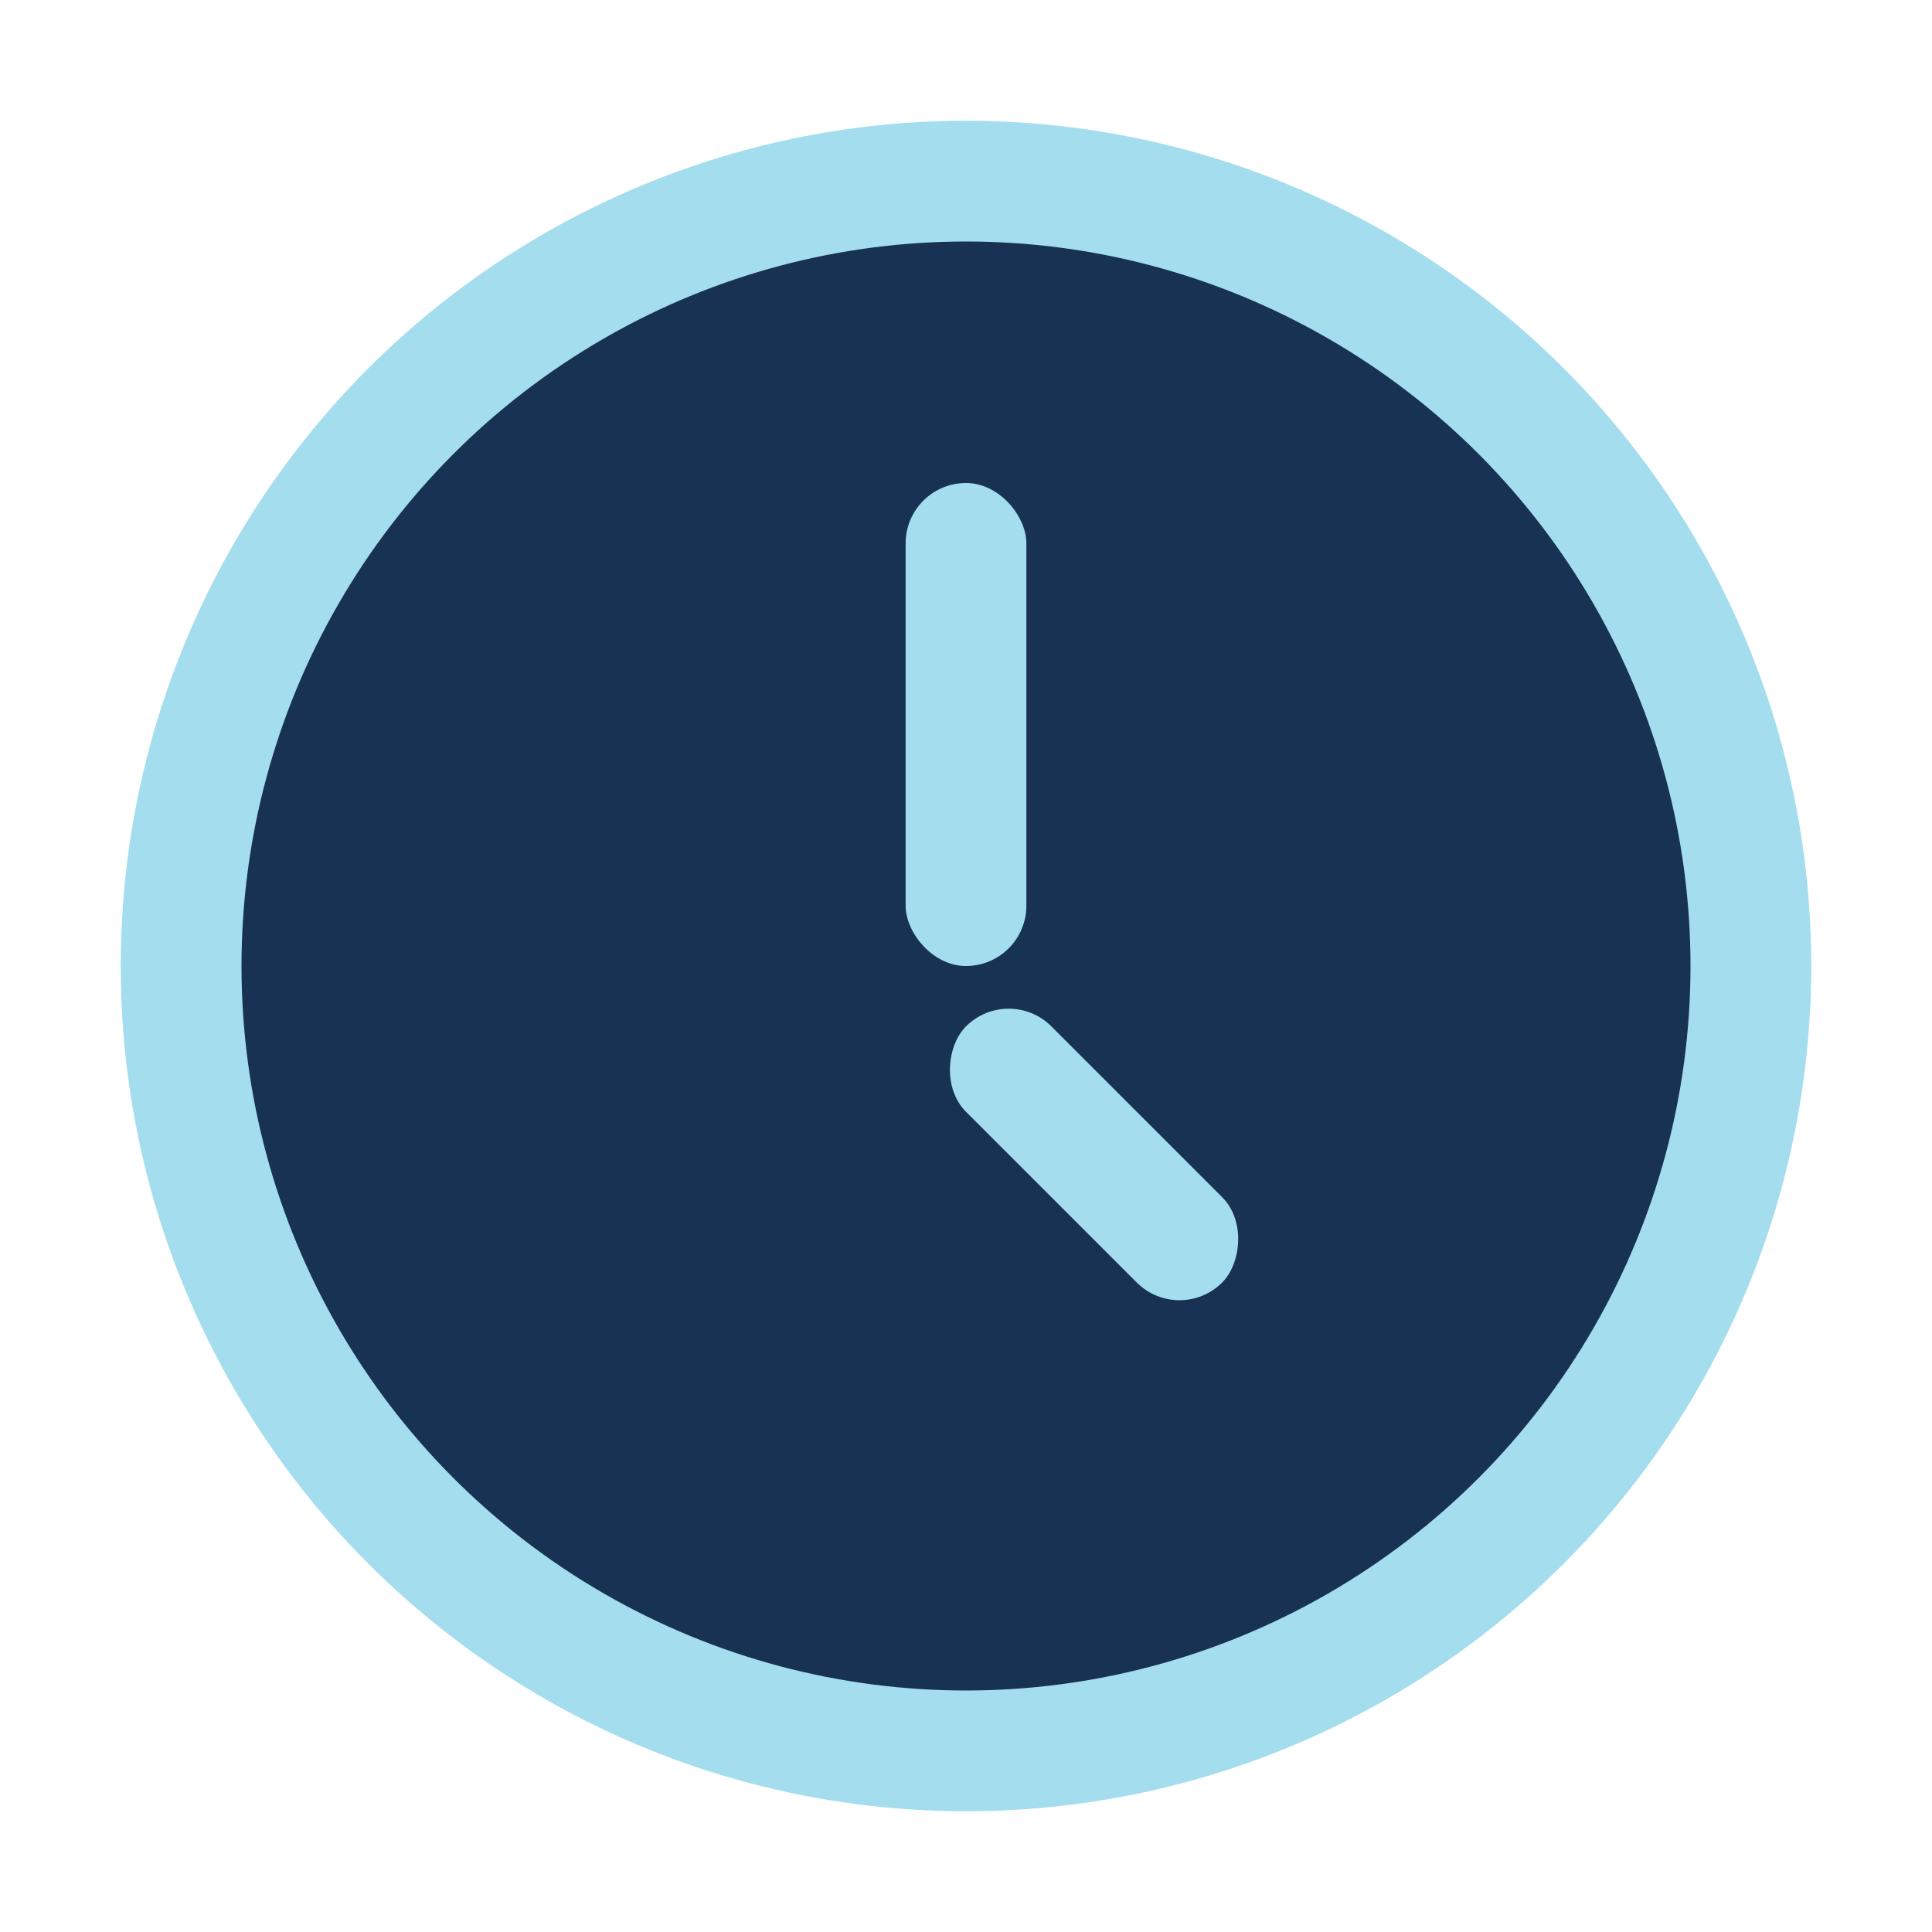
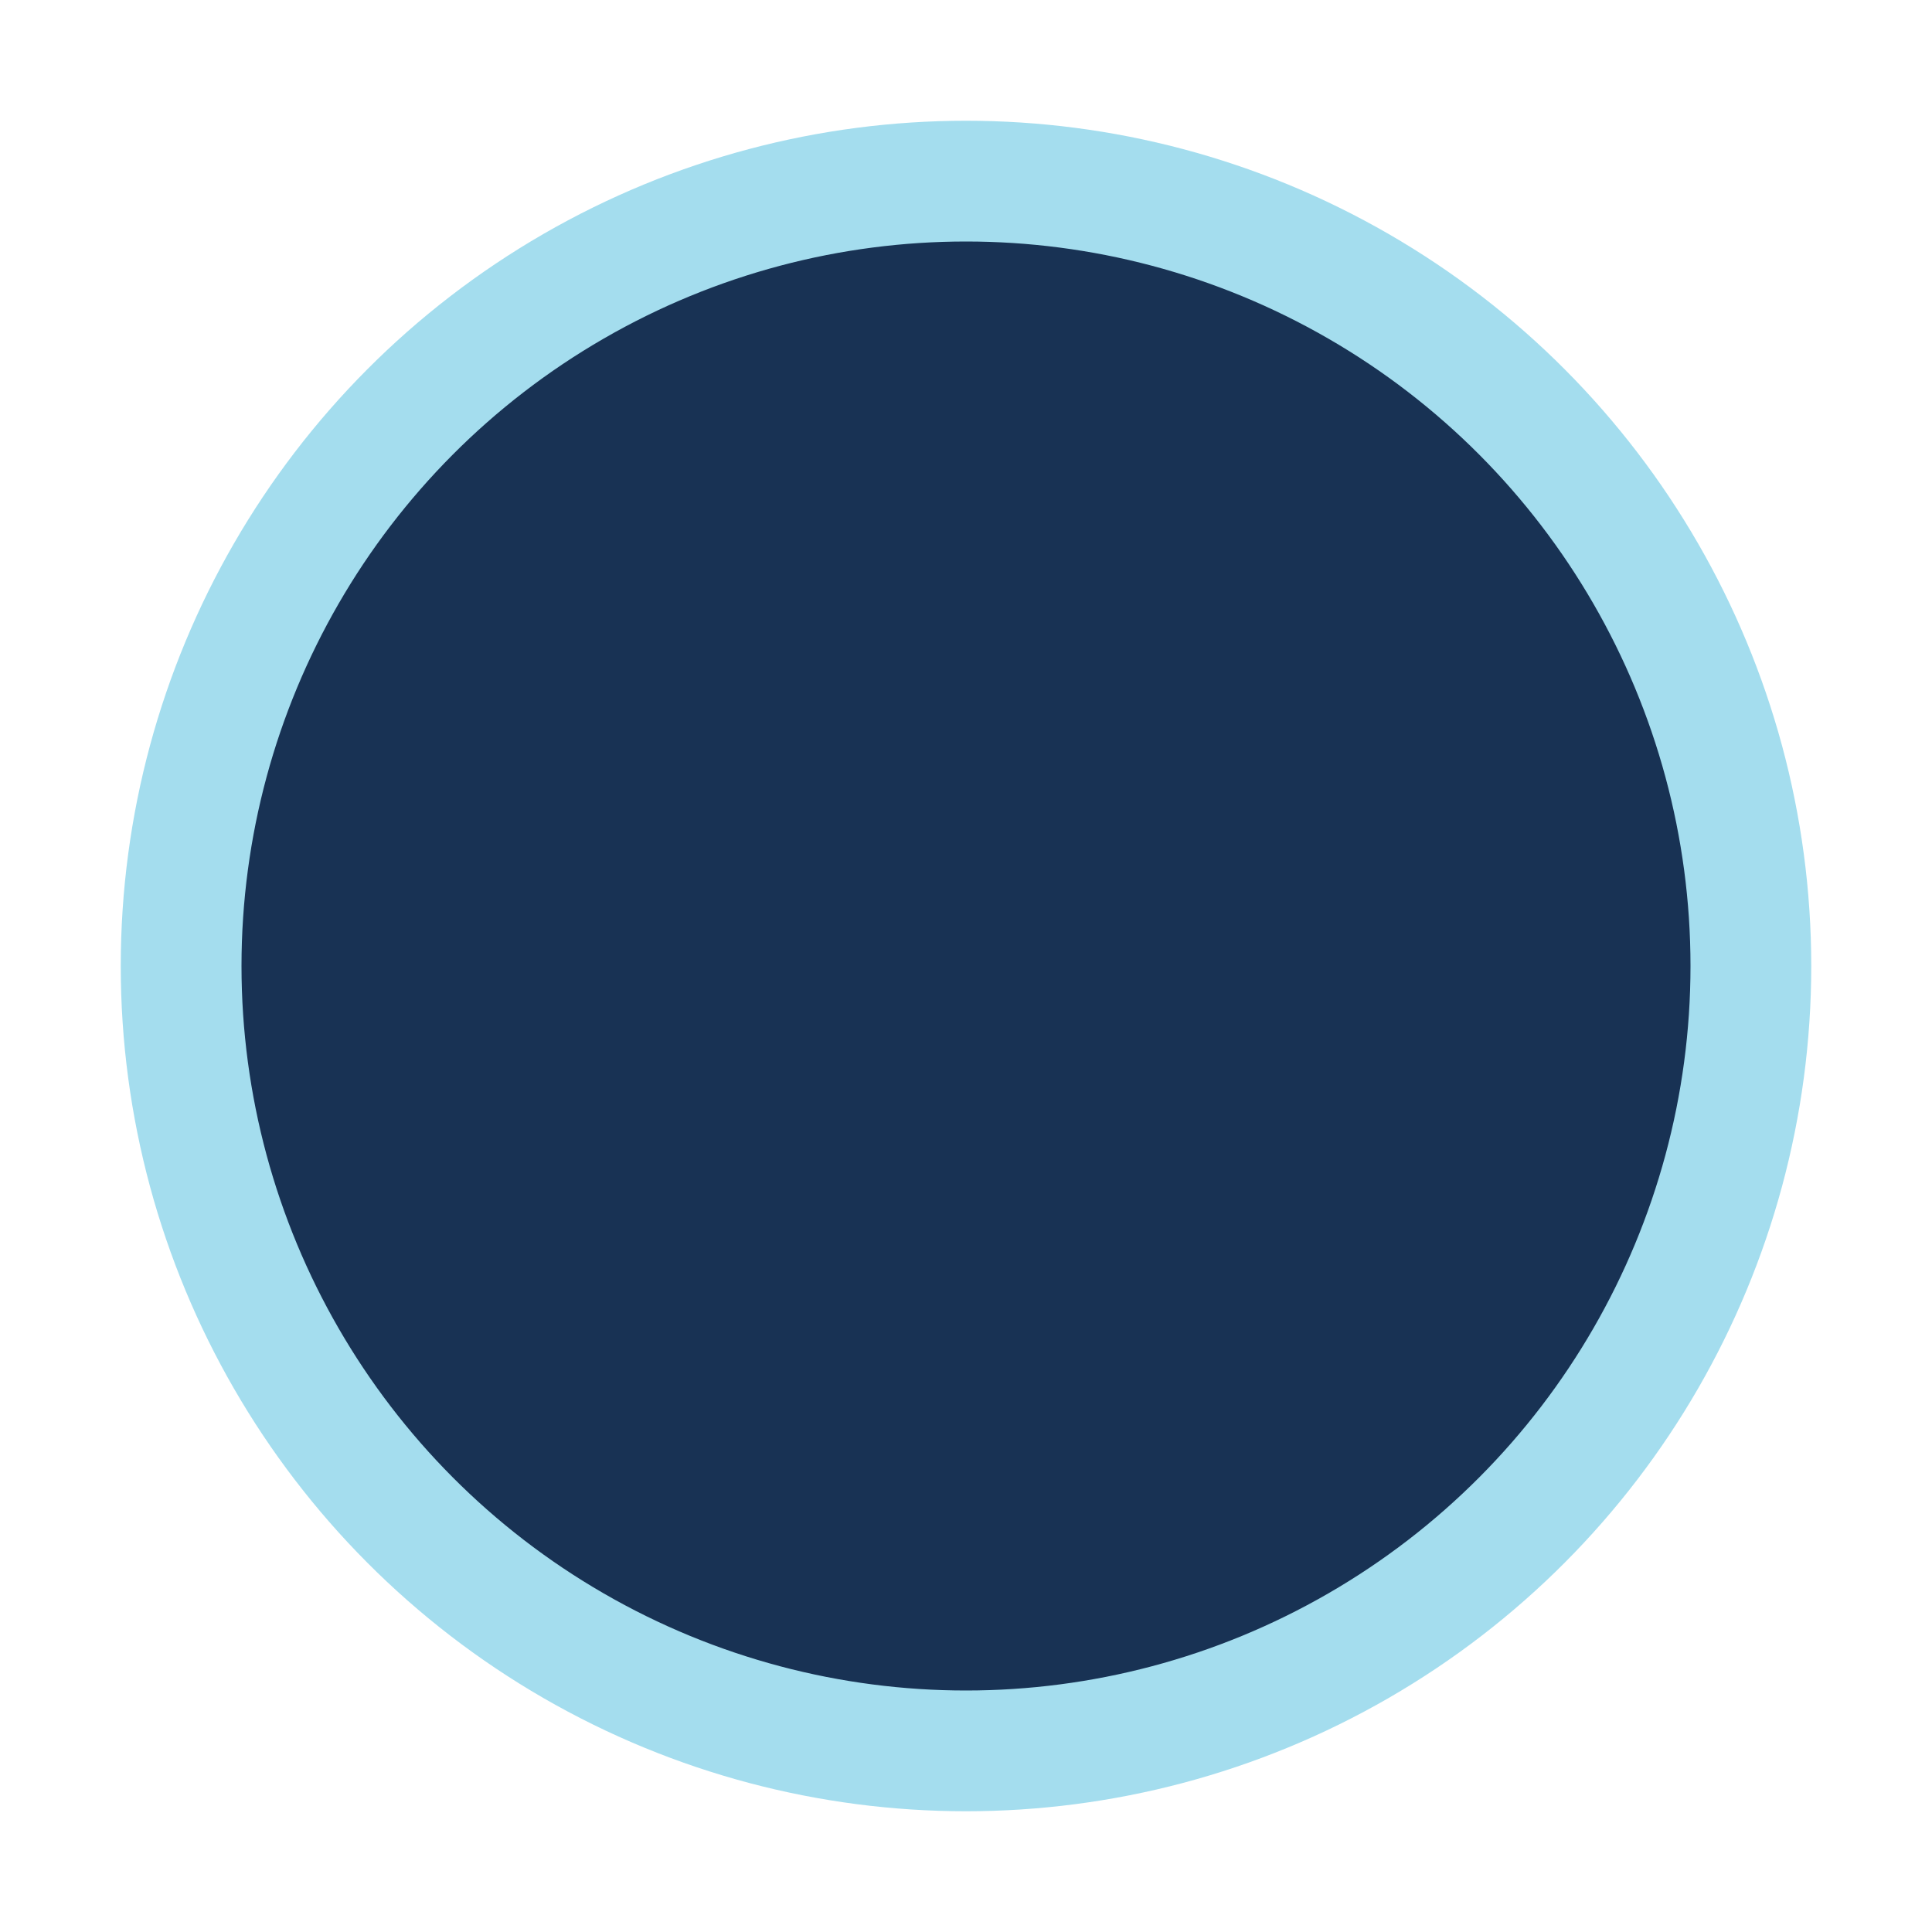
<svg xmlns="http://www.w3.org/2000/svg" width="32" height="32" viewBox="0 0 32 32">
  <circle cx="16" cy="16" r="13" stroke="#A4DDEE" stroke-width="2" fill="#183254" />
-   <rect x="15" y="8" width="2" height="8" rx="1" fill="#A4DDEE" />
-   <rect x="16" y="16" width="6" height="2" rx="1" fill="#A4DDEE" transform="rotate(45 16 17)" />
</svg>